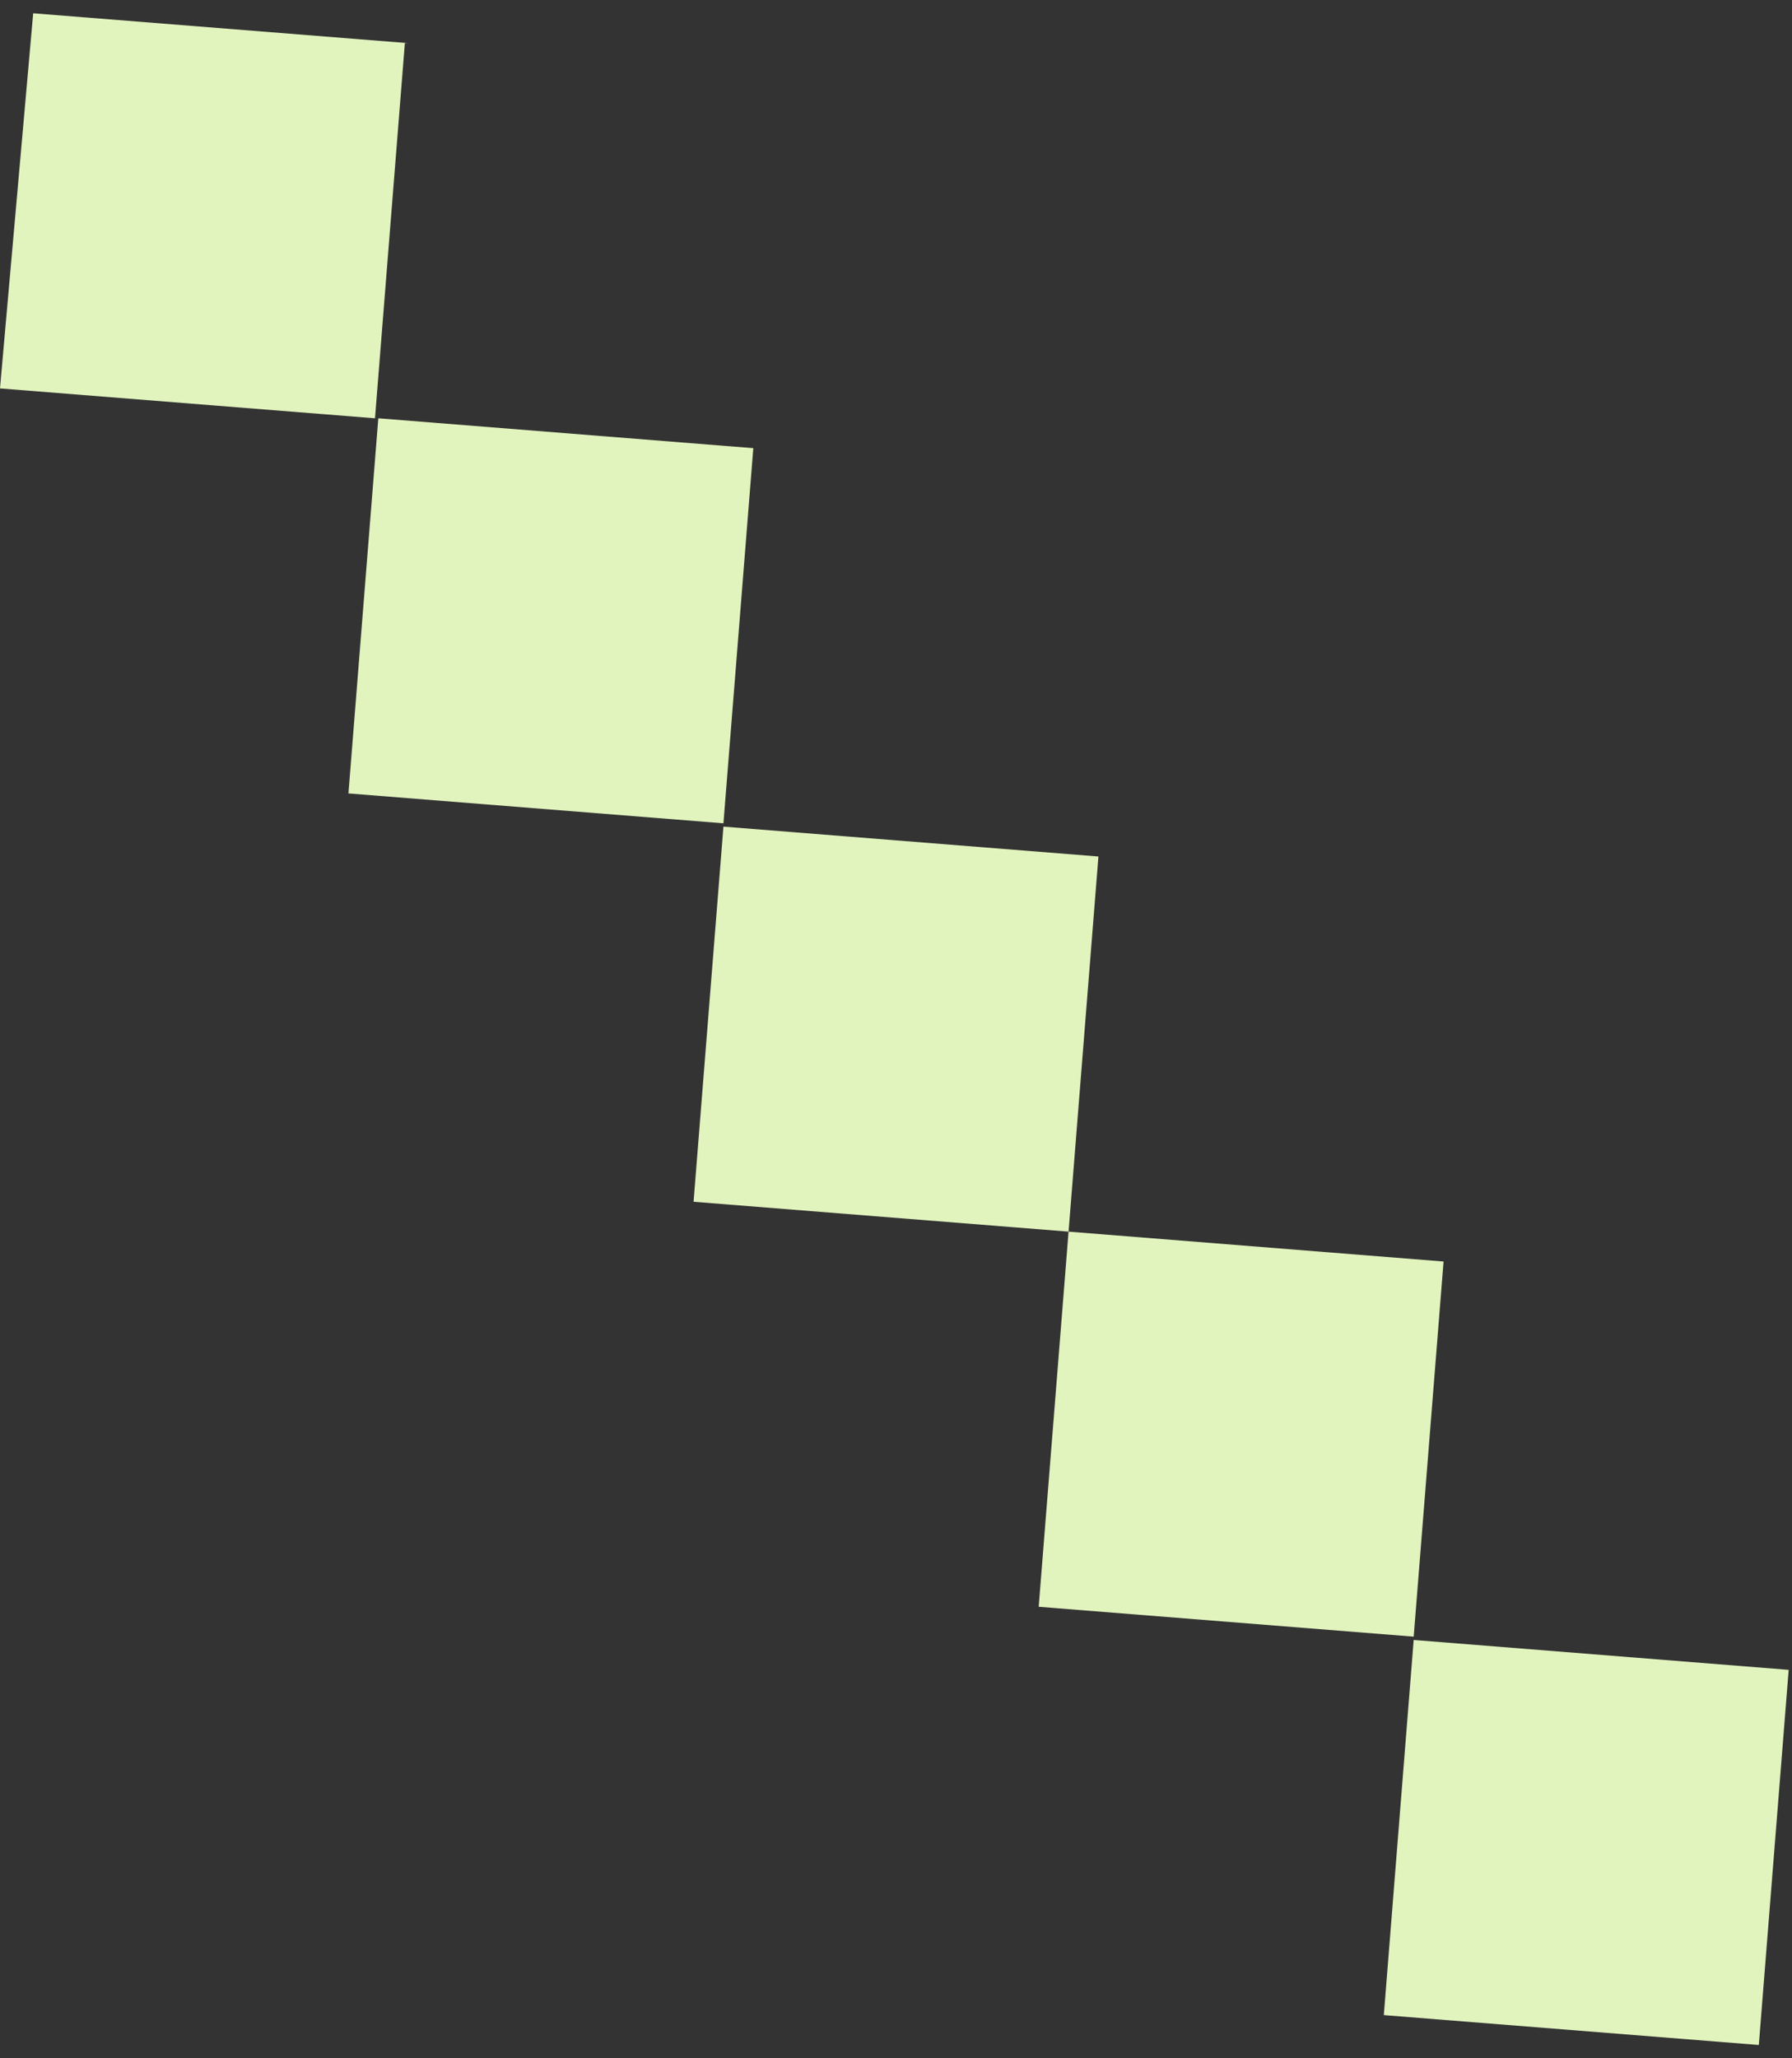
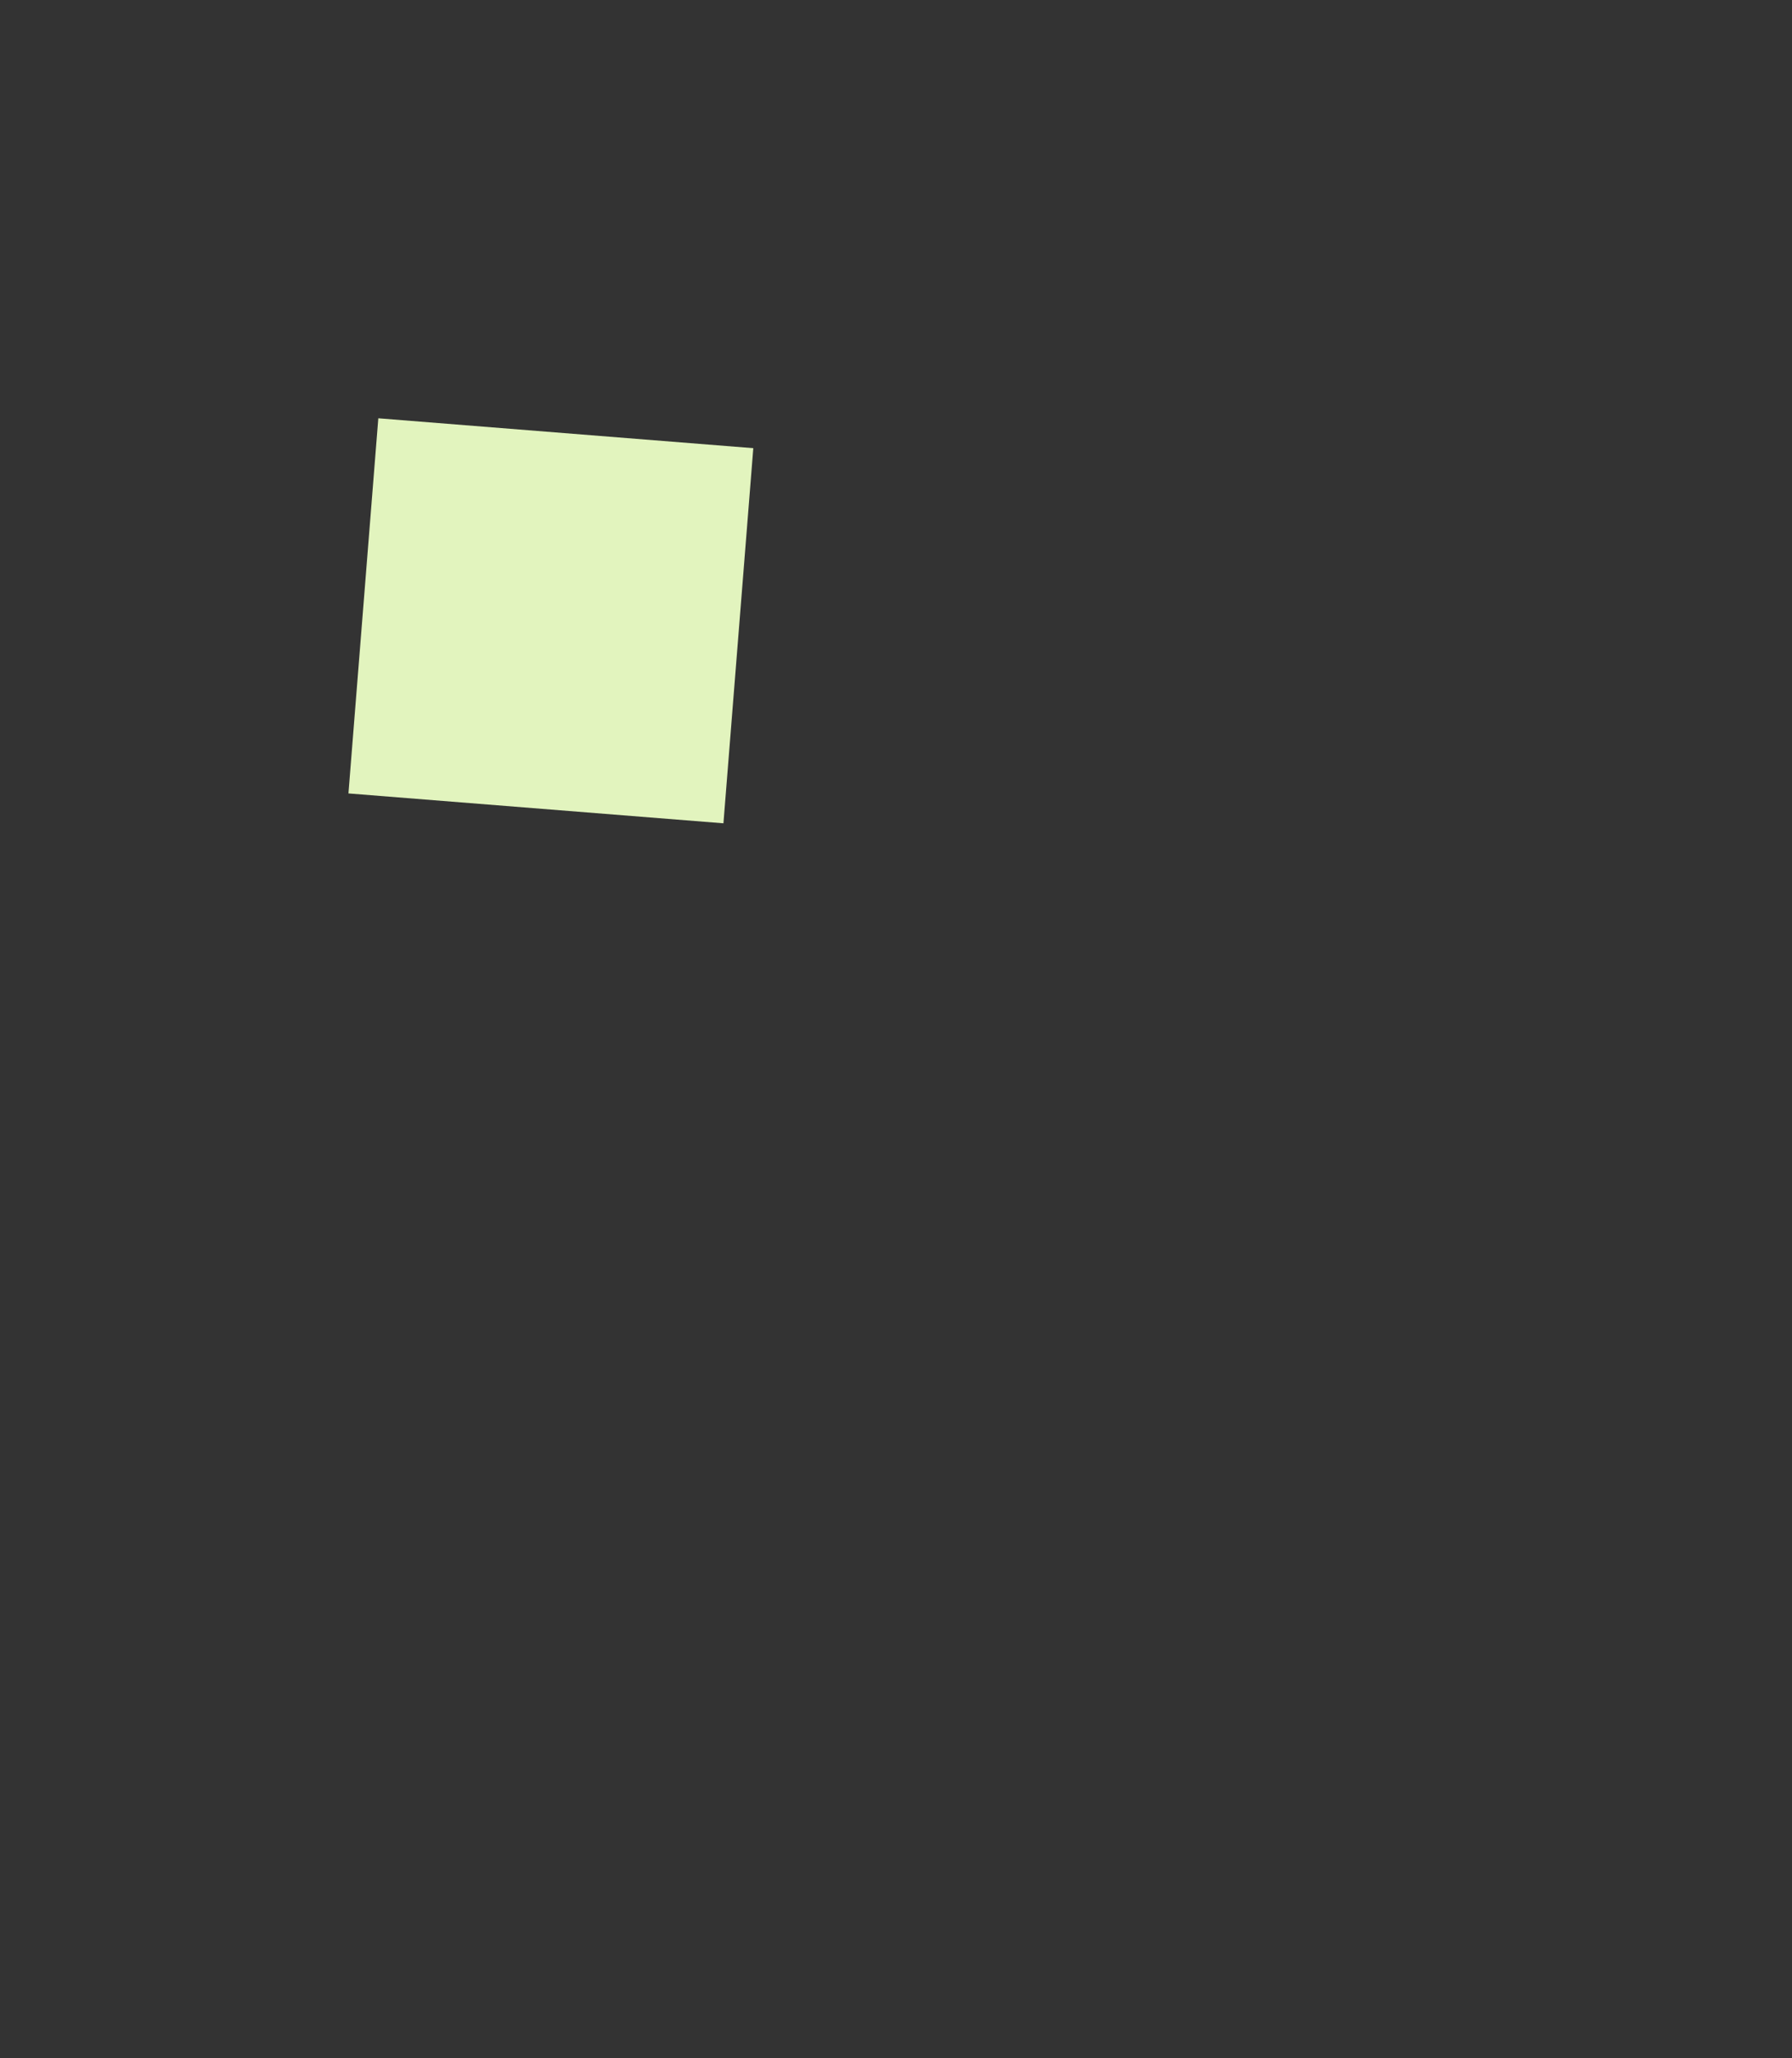
<svg xmlns="http://www.w3.org/2000/svg" id="_レイヤー_1" data-name="レイヤー_1" version="1.1" viewBox="0 0 54 62">
  <rect x="0" y="0" width="54" height="62" fill="#333333" stroke="none" />
  <defs>
    <style>
      .st0 {
        fill: #e2f4be;
      }
    </style>
  </defs>
-   <path class="st0" d="M12.3,1.3L1,.4,0,11.7l11.3.9.9-11.3Z" />
  <path class="st0" d="M22.7,13.5l-11.3-.9-.9,11.3,11.3.9.9-11.3Z" />
-   <path class="st0" d="M33.1,25.8l-11.3-.9-.9,11.3,11.3.9.9-11.3Z" />
-   <path class="st0" d="M43.5,38l-11.3-.9-.9,11.3,11.3.9.9-11.3Z" />
-   <path class="st0" d="M53.9,50.3l-11.3-.9-.9,11.3,11.3.9.9-11.3Z" />
</svg>